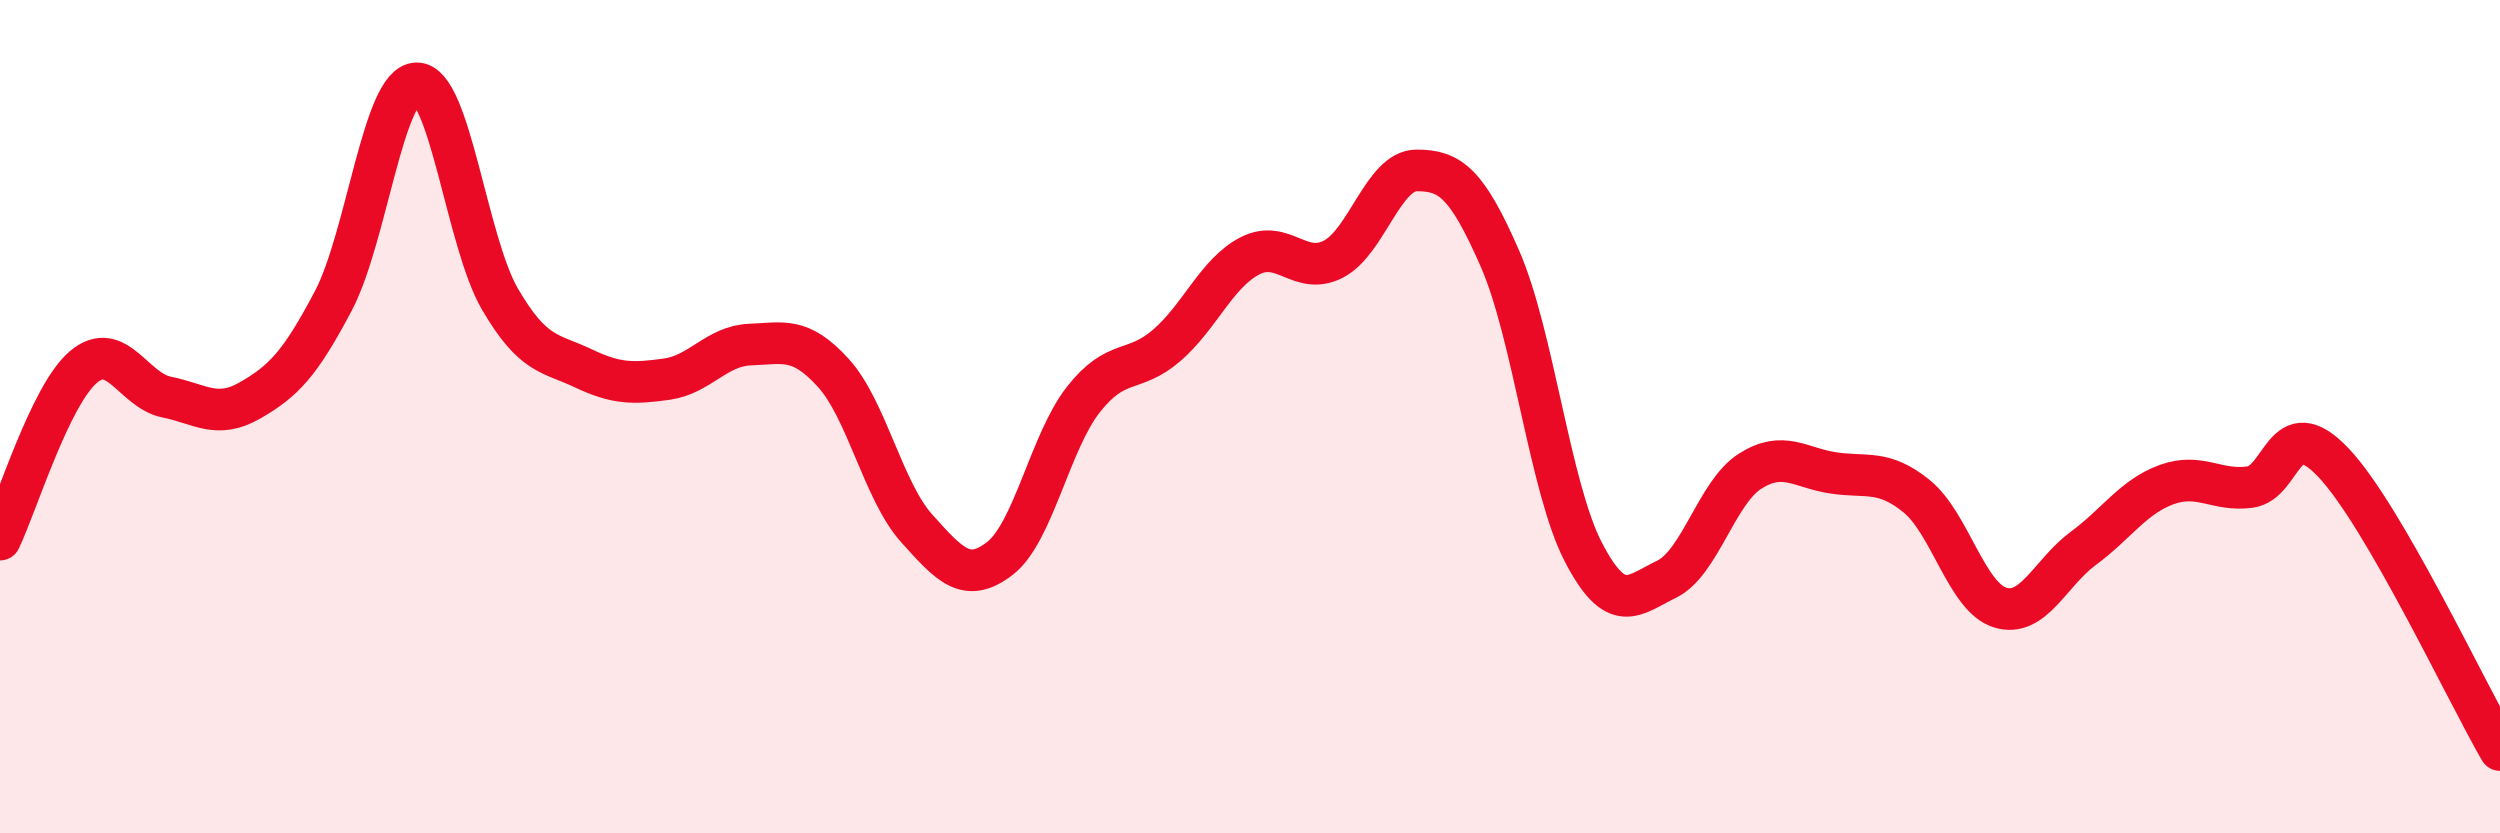
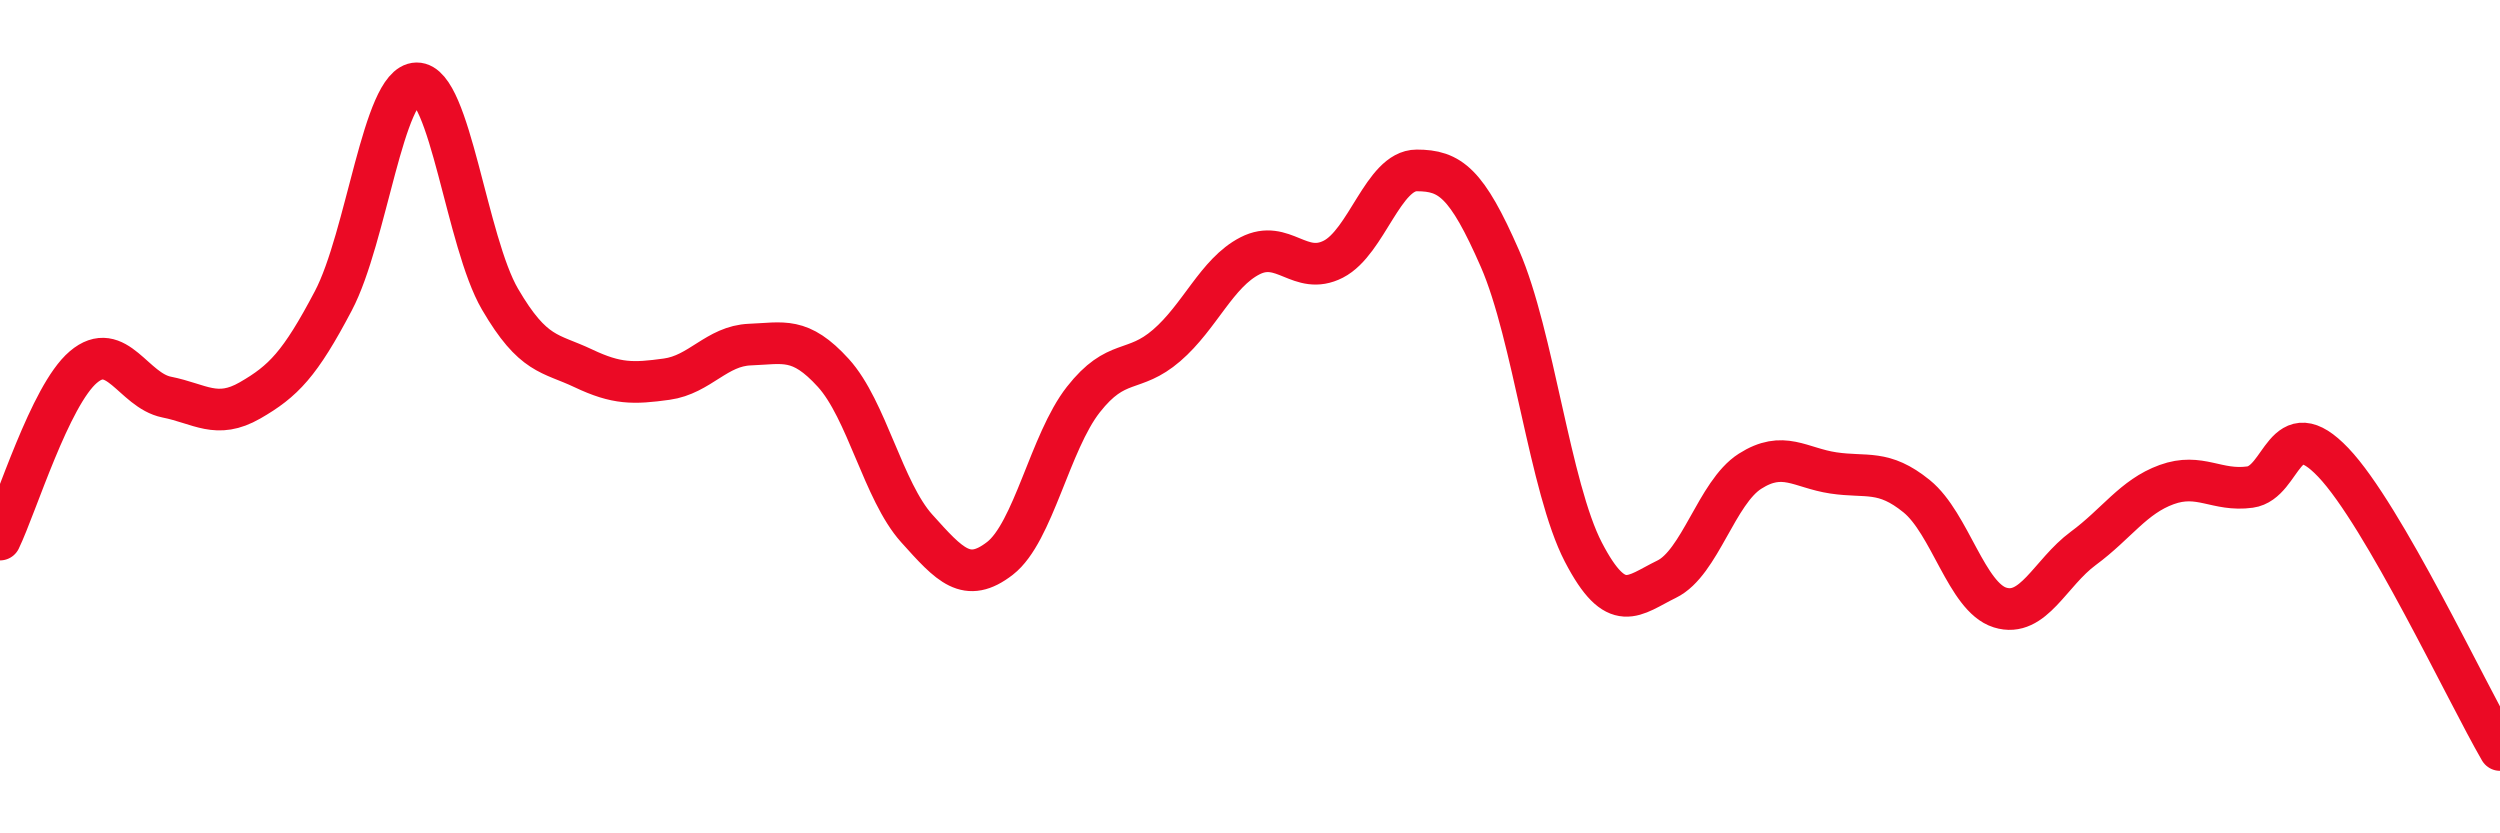
<svg xmlns="http://www.w3.org/2000/svg" width="60" height="20" viewBox="0 0 60 20">
-   <path d="M 0,12.95 C 0.4,12.12 1.2,9.49 2,8.81 C 2.8,8.13 3.2,9.37 4,9.53 C 4.8,9.69 5.2,10.07 6,9.61 C 6.8,9.15 7.2,8.74 8,7.22 C 8.8,5.7 9.2,2.01 10,2 C 10.8,1.99 11.2,5.81 12,7.18 C 12.8,8.55 13.2,8.46 14,8.84 C 14.8,9.22 15.2,9.21 16,9.1 C 16.8,8.99 17.2,8.3 18,8.27 C 18.8,8.24 19.2,8.07 20,8.95 C 20.8,9.83 21.2,11.79 22,12.68 C 22.8,13.57 23.2,14.02 24,13.4 C 24.8,12.78 25.2,10.61 26,9.59 C 26.8,8.57 27.2,8.98 28,8.29 C 28.8,7.6 29.2,6.55 30,6.14 C 30.8,5.73 31.2,6.63 32,6.22 C 32.8,5.81 33.2,4.09 34,4.09 C 34.8,4.09 35.2,4.38 36,6.21 C 36.8,8.04 37.2,11.71 38,13.25 C 38.8,14.79 39.2,14.29 40,13.9 C 40.8,13.51 41.2,11.82 42,11.31 C 42.8,10.8 43.2,11.23 44,11.35 C 44.8,11.47 45.2,11.26 46,11.91 C 46.8,12.56 47.2,14.33 48,14.58 C 48.8,14.83 49.2,13.75 50,13.16 C 50.8,12.57 51.2,11.92 52,11.63 C 52.8,11.34 53.2,11.8 54,11.69 C 54.8,11.58 54.8,9.84 56,11.1 C 57.2,12.36 59.2,16.62 60,18L60 20L0 20Z" fill="#EB0A25" opacity="0.1" stroke-linecap="round" stroke-linejoin="round" />
  <path d="M 0,12.95 C 0.4,12.12 1.2,9.49 2,8.81 C 2.8,8.13 3.2,9.37 4,9.53 C 4.8,9.69 5.2,10.07 6,9.61 C 6.8,9.15 7.2,8.74 8,7.22 C 8.8,5.7 9.2,2.01 10,2 C 10.8,1.99 11.2,5.81 12,7.18 C 12.8,8.55 13.2,8.46 14,8.84 C 14.8,9.22 15.2,9.21 16,9.1 C 16.8,8.99 17.2,8.3 18,8.27 C 18.8,8.24 19.2,8.07 20,8.95 C 20.8,9.83 21.2,11.79 22,12.68 C 22.8,13.57 23.2,14.02 24,13.4 C 24.8,12.78 25.2,10.61 26,9.59 C 26.8,8.57 27.2,8.98 28,8.29 C 28.8,7.6 29.2,6.55 30,6.14 C 30.8,5.73 31.2,6.63 32,6.22 C 32.8,5.81 33.2,4.09 34,4.09 C 34.8,4.09 35.2,4.38 36,6.21 C 36.8,8.04 37.2,11.71 38,13.25 C 38.8,14.79 39.2,14.29 40,13.9 C 40.8,13.51 41.2,11.82 42,11.31 C 42.8,10.8 43.2,11.23 44,11.35 C 44.8,11.47 45.2,11.26 46,11.91 C 46.8,12.56 47.2,14.33 48,14.58 C 48.8,14.83 49.2,13.75 50,13.16 C 50.8,12.57 51.2,11.92 52,11.63 C 52.8,11.34 53.2,11.8 54,11.69 C 54.8,11.58 54.8,9.84 56,11.1 C 57.2,12.36 59.2,16.62 60,18" stroke="#EB0A25" stroke-width="1" fill="none" stroke-linecap="round" stroke-linejoin="round" />
</svg>